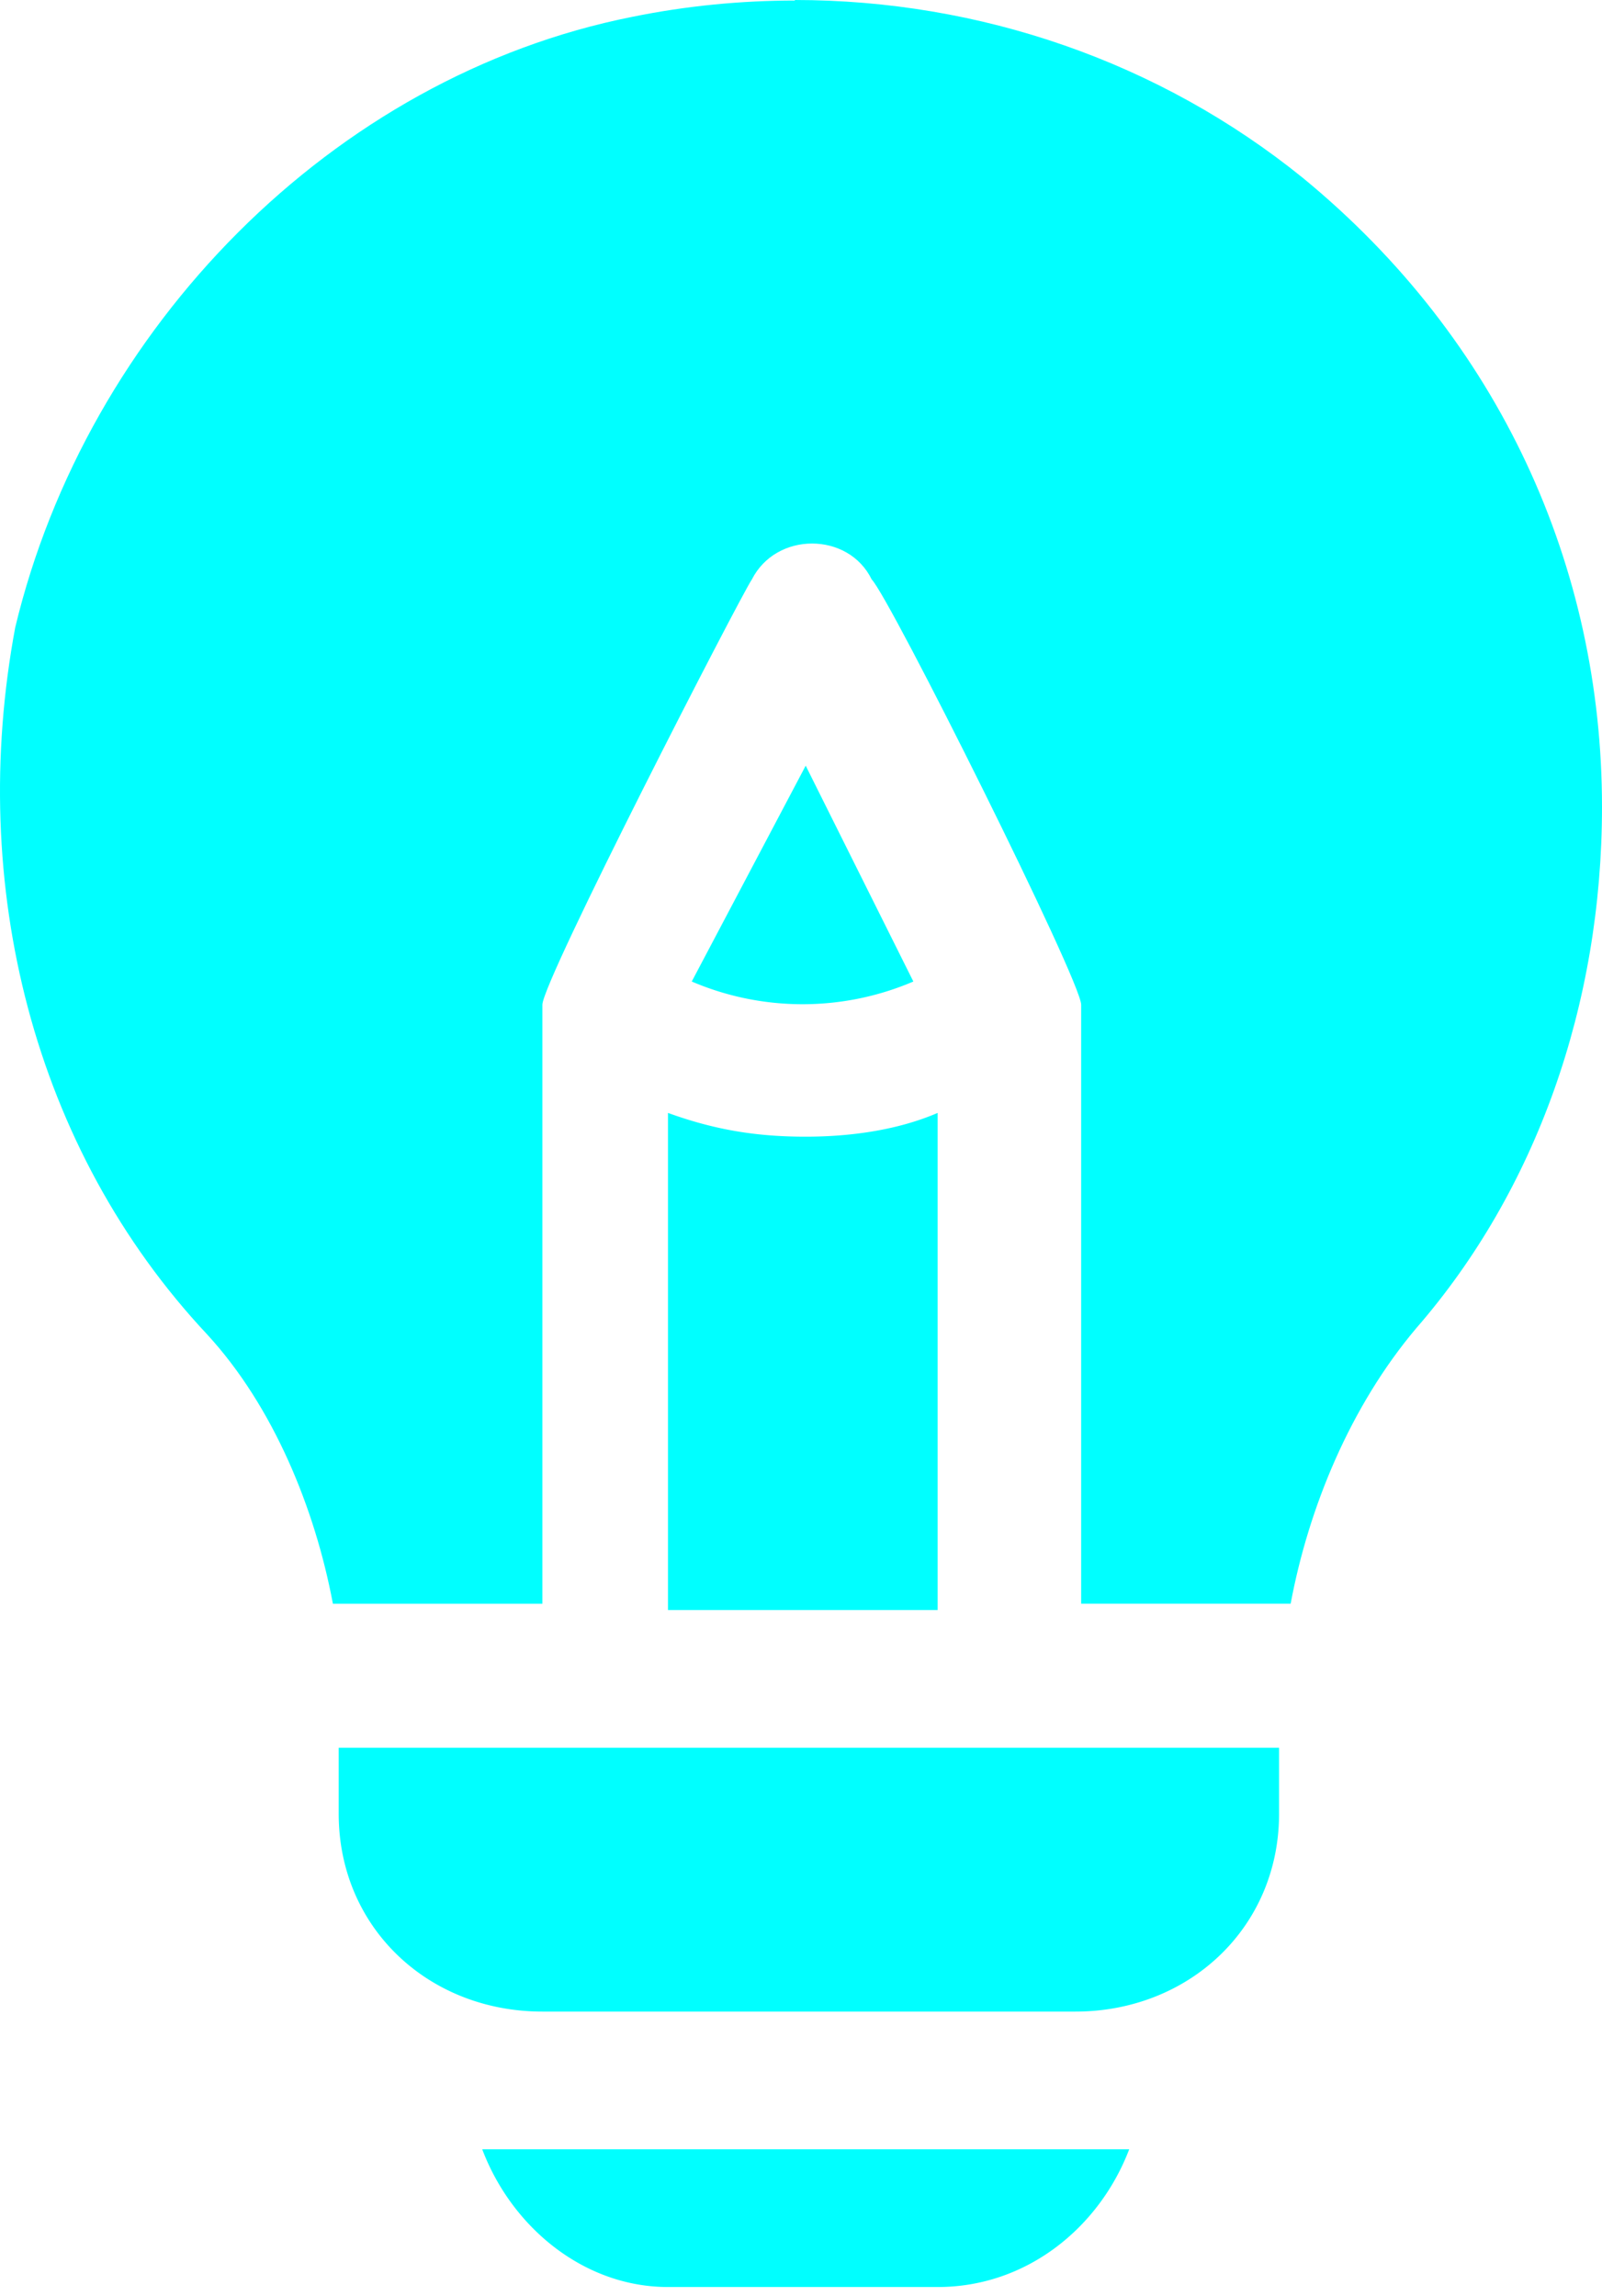
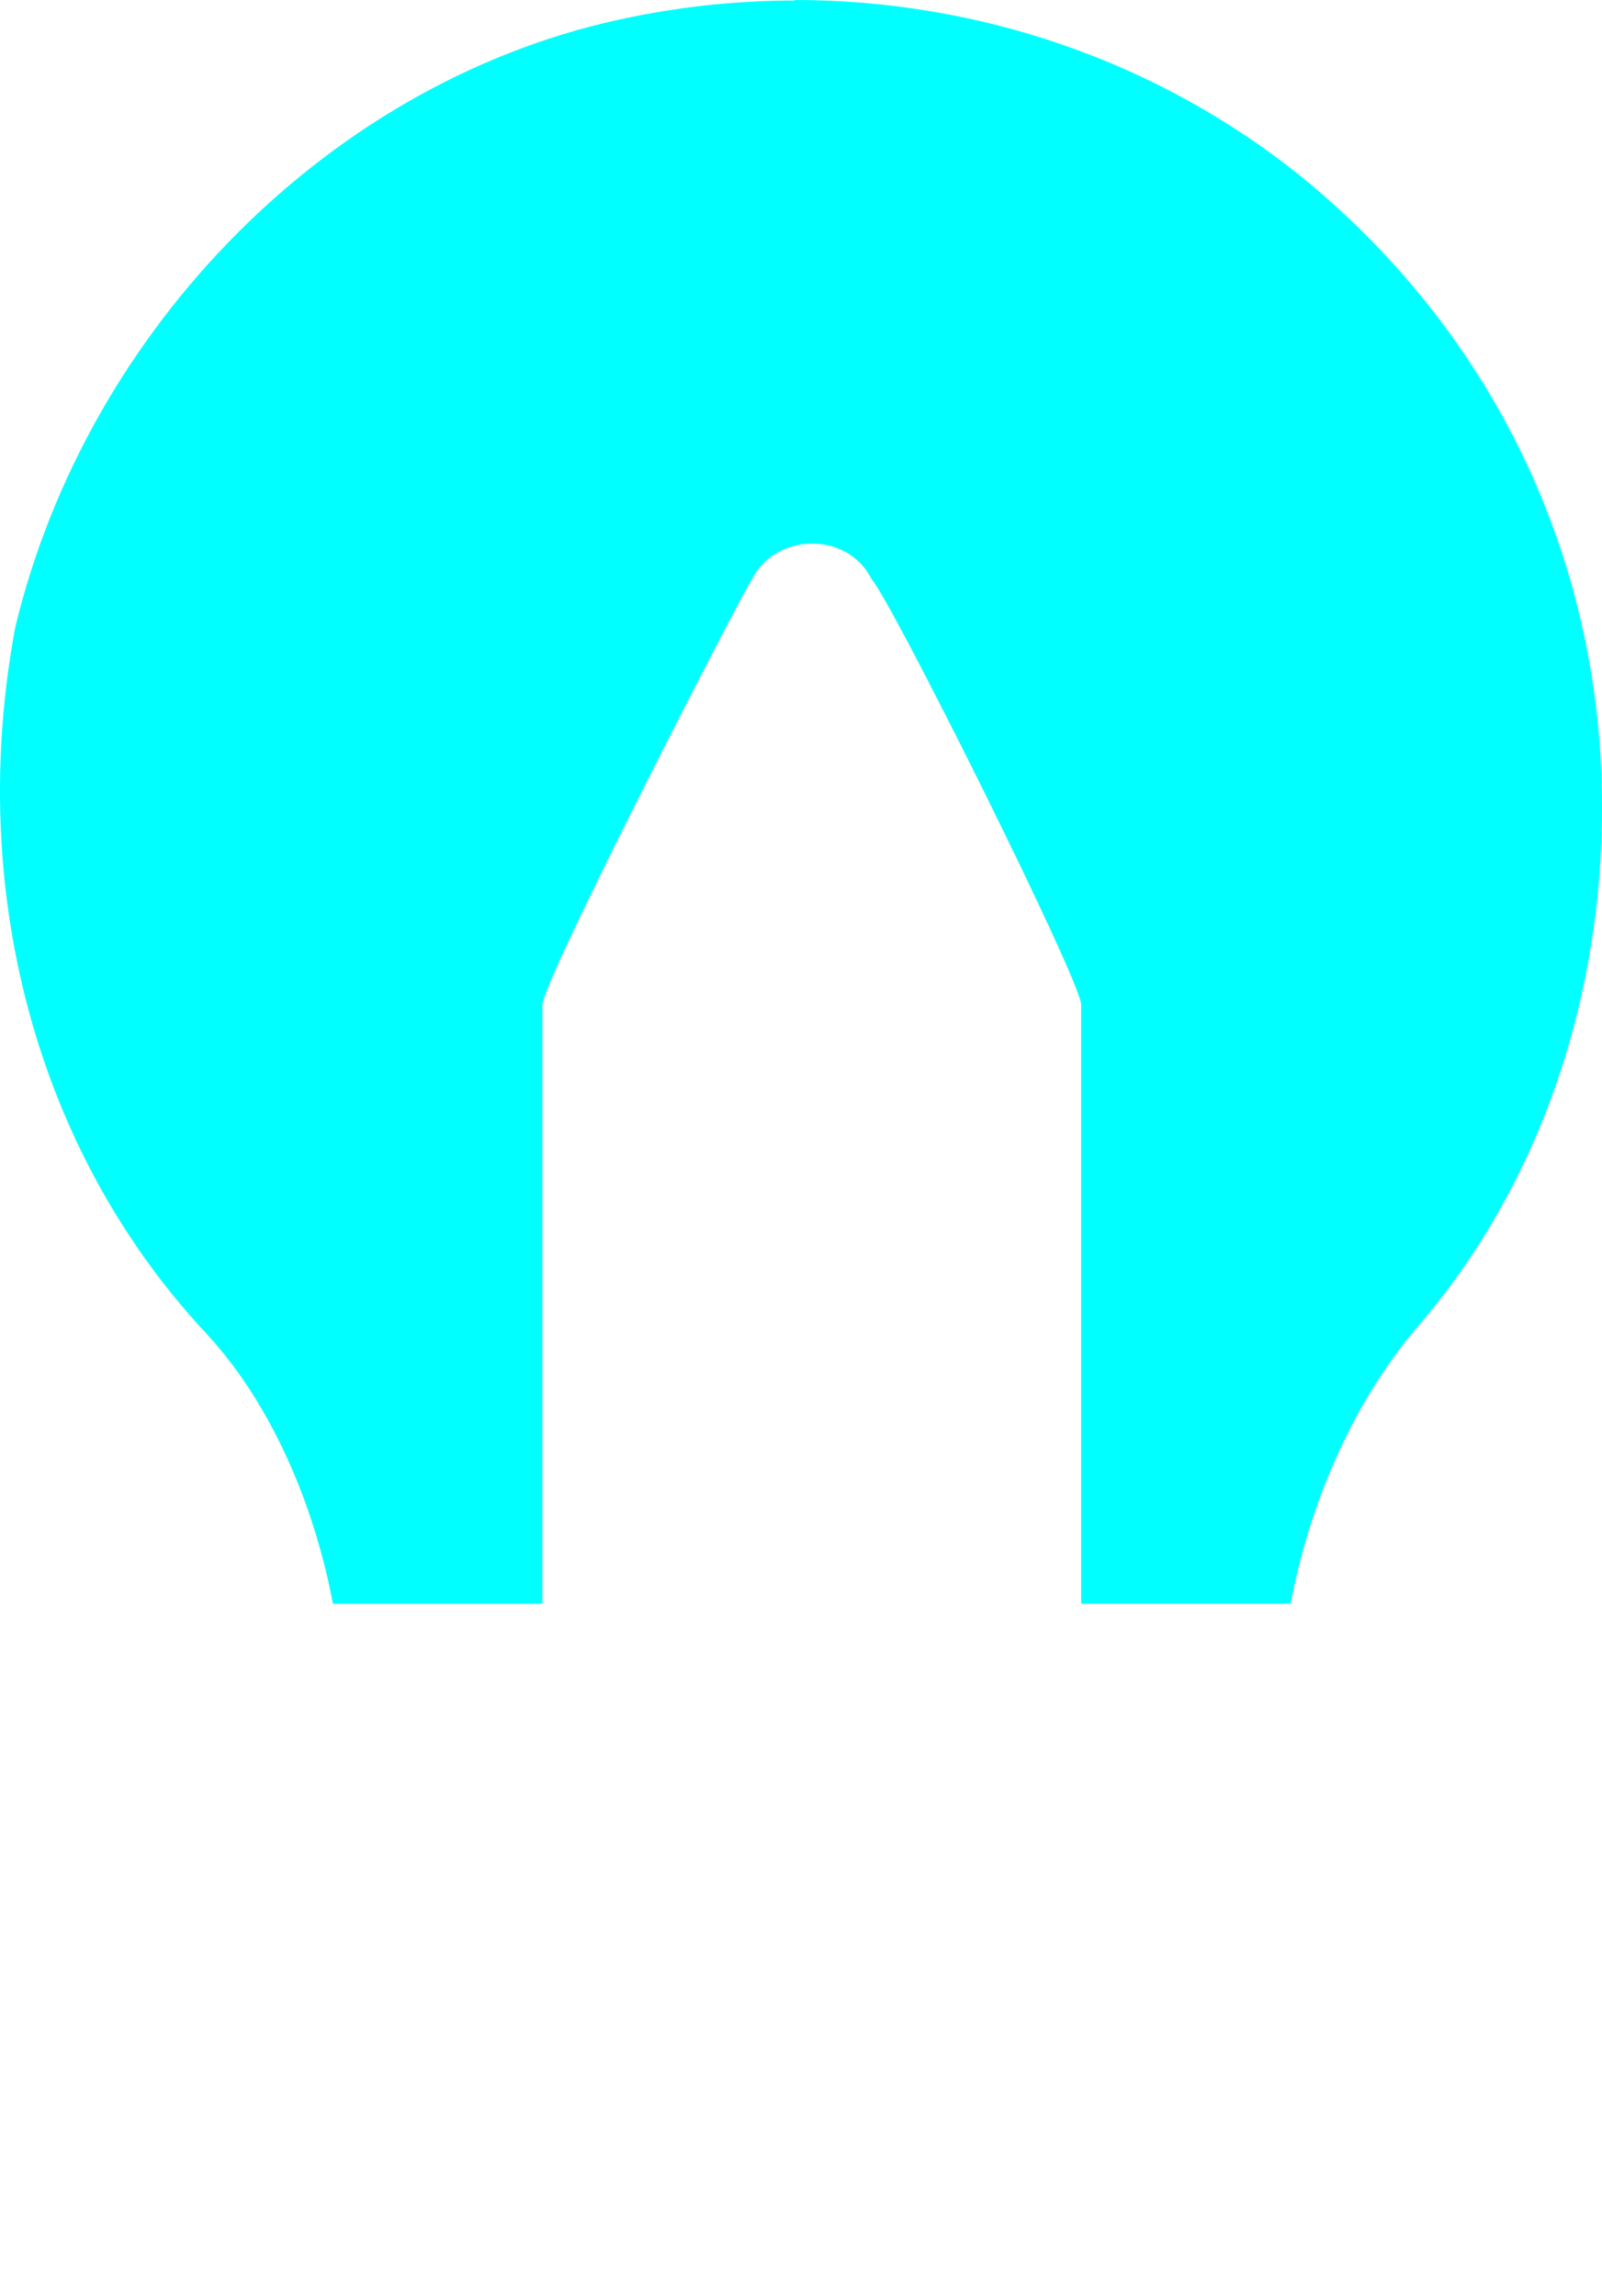
<svg xmlns="http://www.w3.org/2000/svg" class="strategy-item__icon" width="60" height="86" fill="none">
  <path d="M29.781.02c-2.016 0-4.071.197-6.107.612C12.448 2.866 3.258 12.293.57 23.5c-1.798 9.645.672 19.527 7.194 26.484 2.47 2.688 4.032 6.502 4.704 10.08h7.846V37.63c0-.89 7.392-15.257 7.847-15.93.454-.889 1.343-1.343 2.253-1.343.909 0 1.798.454 2.233 1.344.672.672 7.846 15.04 7.846 15.93v22.431h7.846c.672-3.597 2.234-7.392 4.704-10.317C57.53 44.587 60 37.63 60 30.22c0-8.973-3.814-17.491-11.206-23.559C43.418 2.312 36.699 0 29.76 0" fill="#0FF" />
-   <path d="M25.018 41.682V60.3h10.1V41.682c-1.562.672-3.36.89-4.942.89-1.798 0-3.36-.238-5.158-.89ZM12.685 65.458v2.47c0 4.27 3.36 7.412 7.63 7.412h19.96c4.25 0 7.63-3.143 7.63-7.412v-2.47h-35.22ZM30.176 28.677l-4.268 8.084a10.54 10.54 0 0 0 4.15.85 10.54 10.54 0 0 0 4.15-.85l-4.032-8.084ZM18.061 80.498c1.107 2.925 3.815 5.158 6.957 5.158h10.1c3.36 0 6.067-2.253 7.174-5.158h-24.23Z" fill="#0FF" />
</svg>